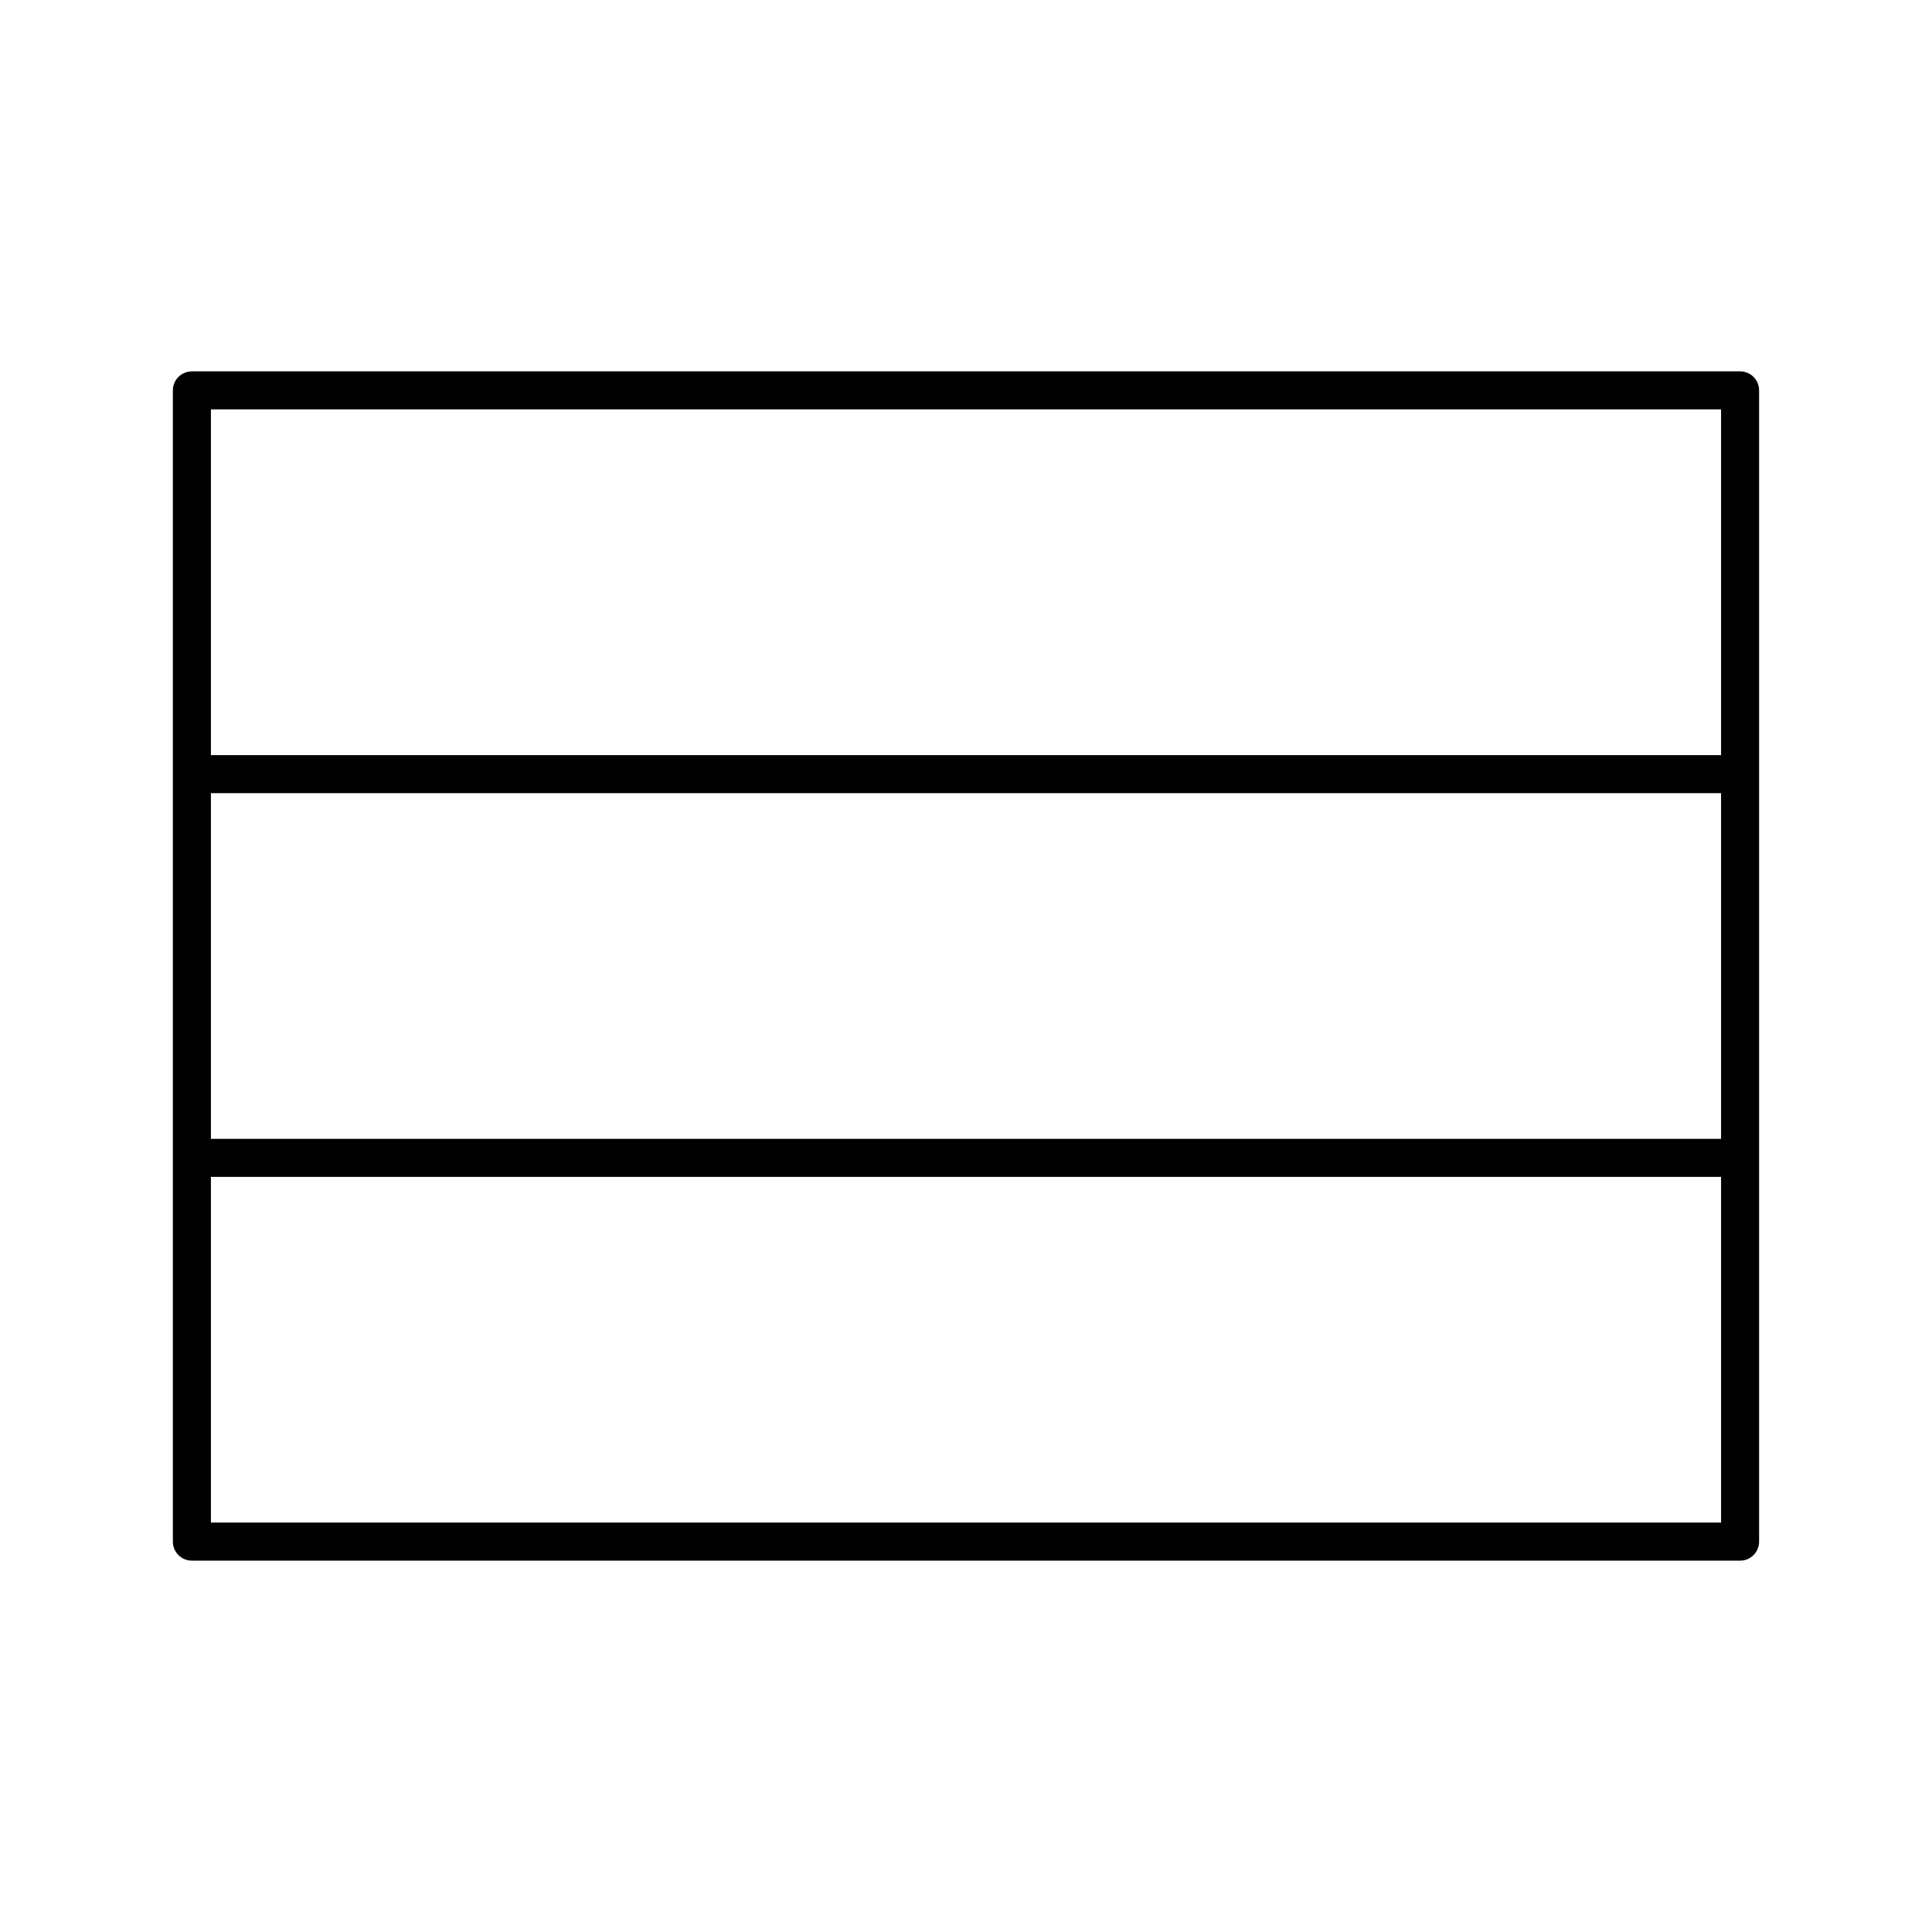
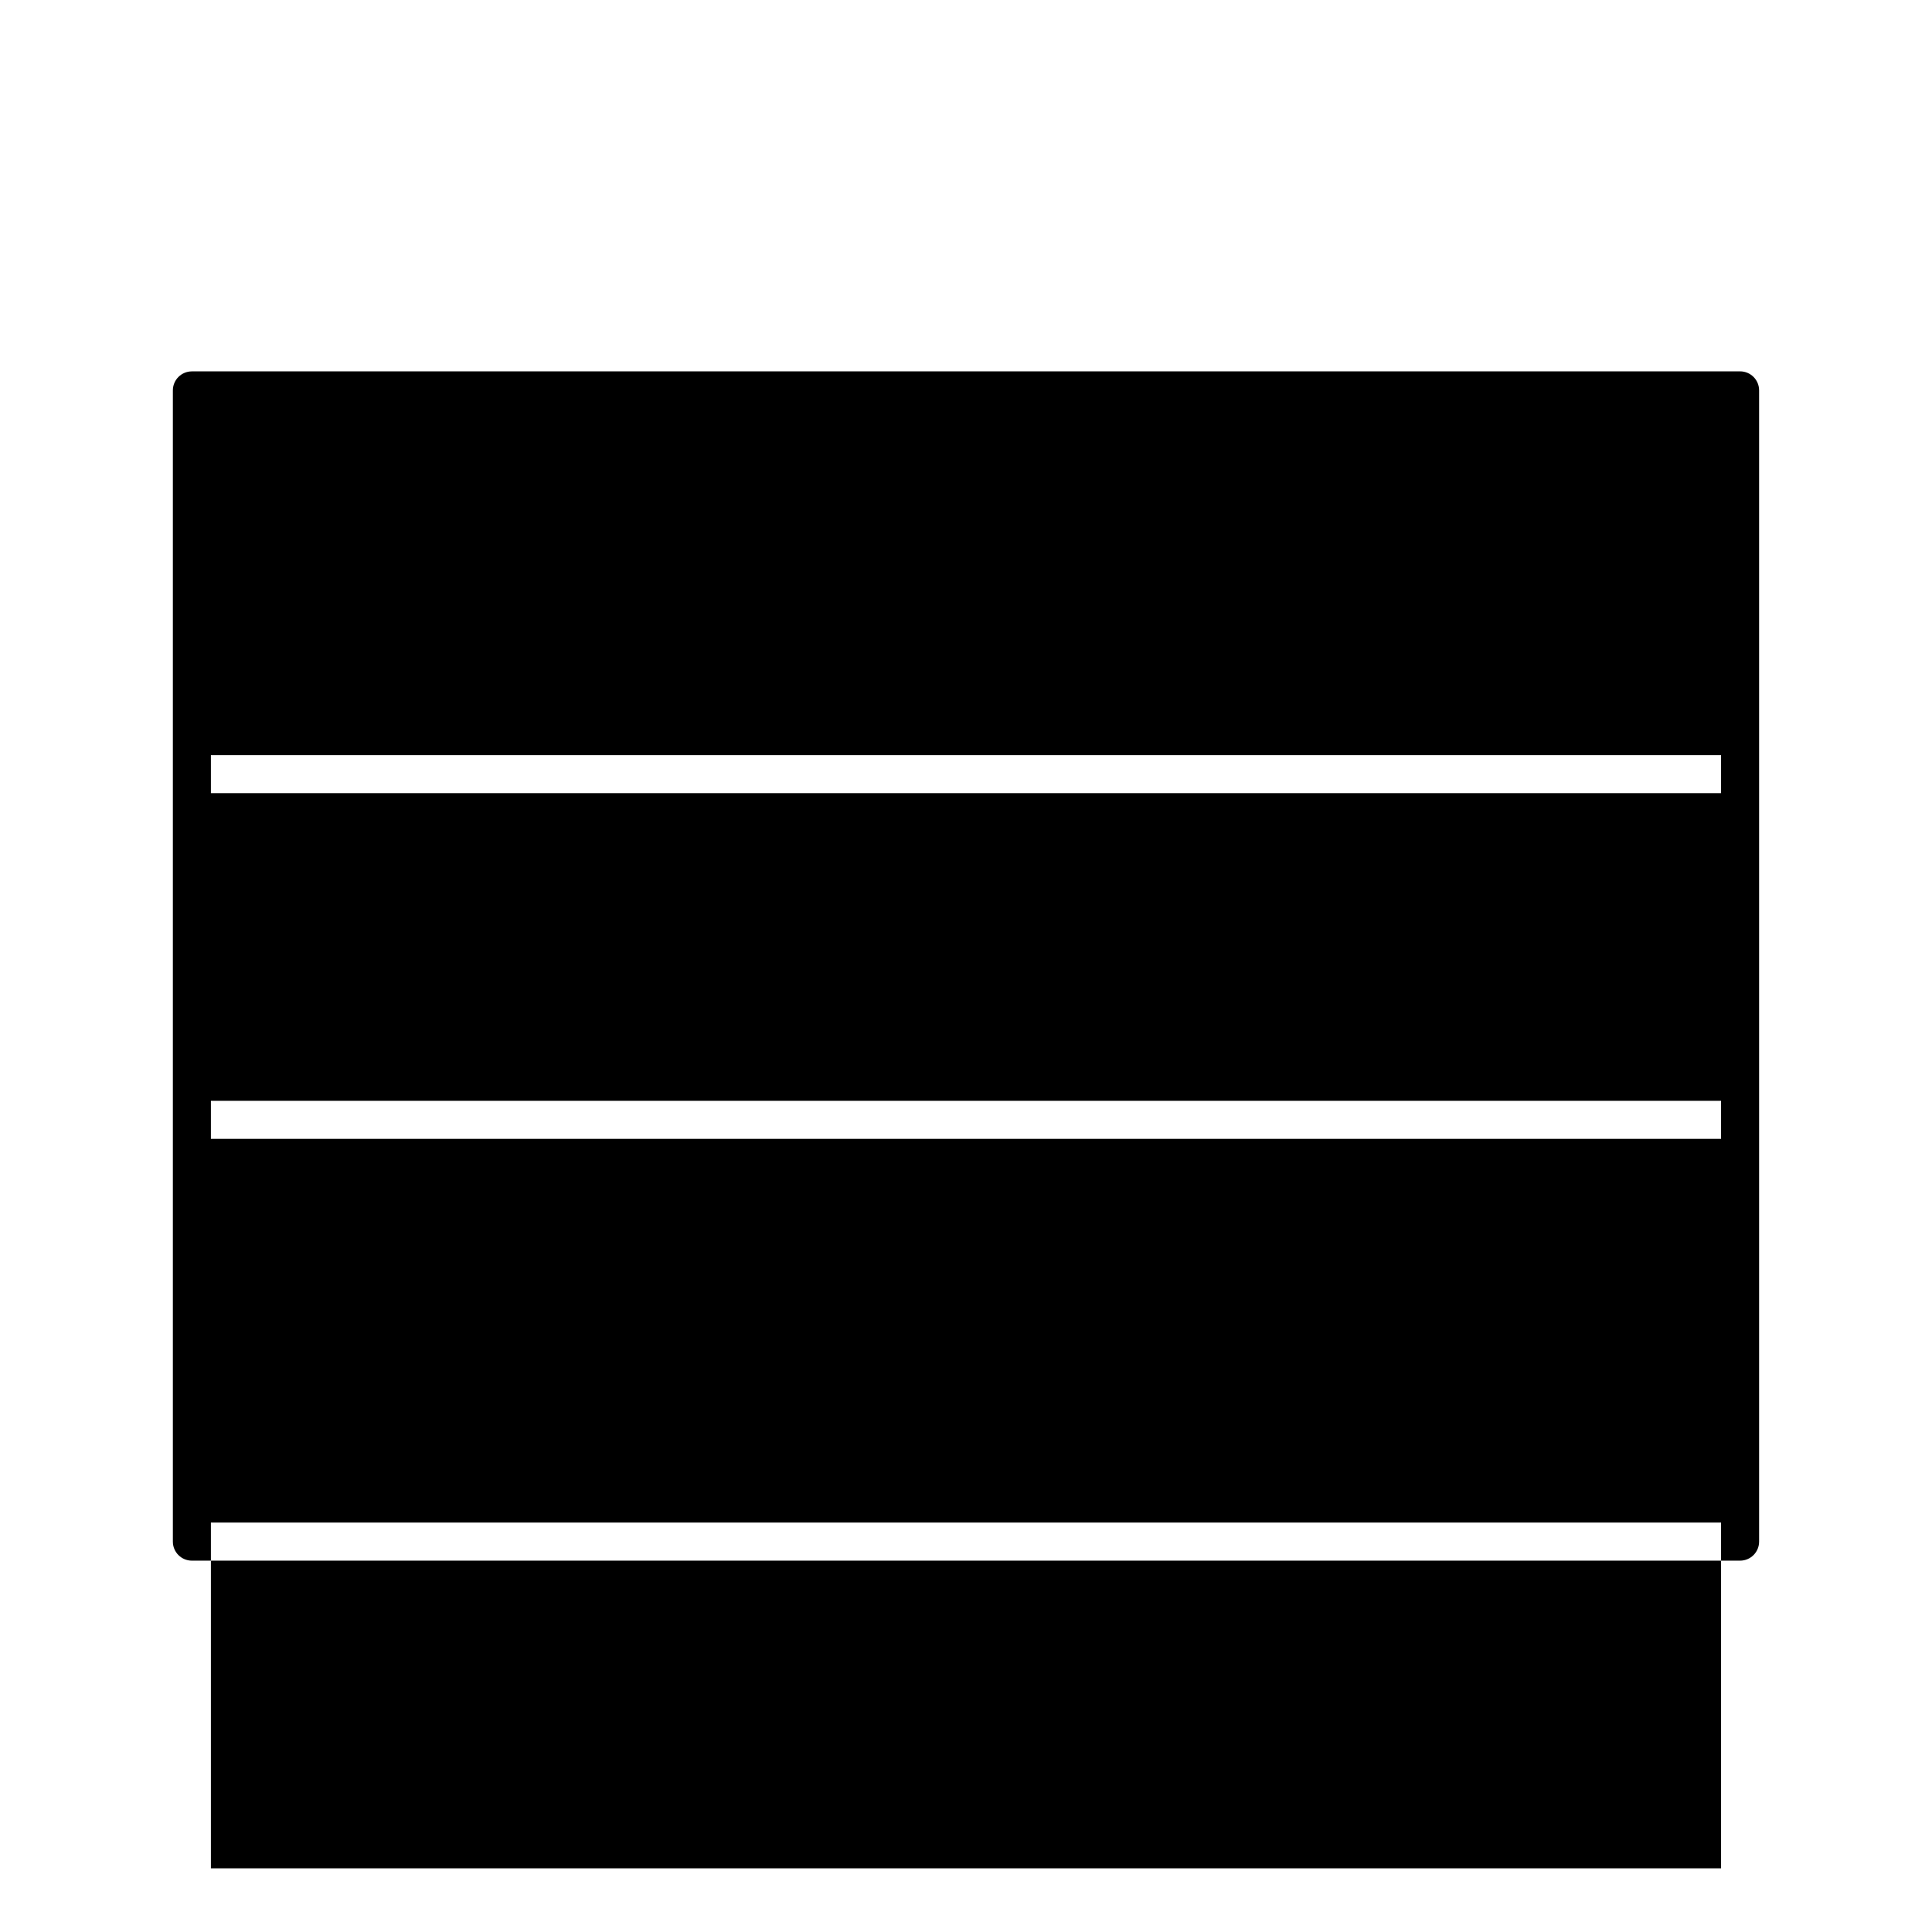
<svg xmlns="http://www.w3.org/2000/svg" fill="#000000" width="800px" height="800px" version="1.1" viewBox="144 144 512 512">
-   <path d="m605.14 242.42h-410.29c-2.781 0-5.039 2.254-5.039 5.039v305.09c0 2.785 2.258 5.039 5.039 5.039h410.29c2.781 0 5.039-2.254 5.039-5.039v-305.1c0-2.785-2.258-5.035-5.039-5.035zm-405.25 111.77h400.21v91.621h-400.21zm400.21-101.7v91.621l-400.21 0.004v-91.625zm-400.21 295.01v-91.617h400.21v91.621h-400.21z" />
+   <path d="m605.14 242.42h-410.29c-2.781 0-5.039 2.254-5.039 5.039v305.09c0 2.785 2.258 5.039 5.039 5.039h410.29c2.781 0 5.039-2.254 5.039-5.039v-305.1c0-2.785-2.258-5.035-5.039-5.035zm-405.25 111.77h400.21v91.621h-400.21m400.21-101.7v91.621l-400.21 0.004v-91.625zm-400.21 295.01v-91.617h400.21v91.621h-400.21z" />
</svg>